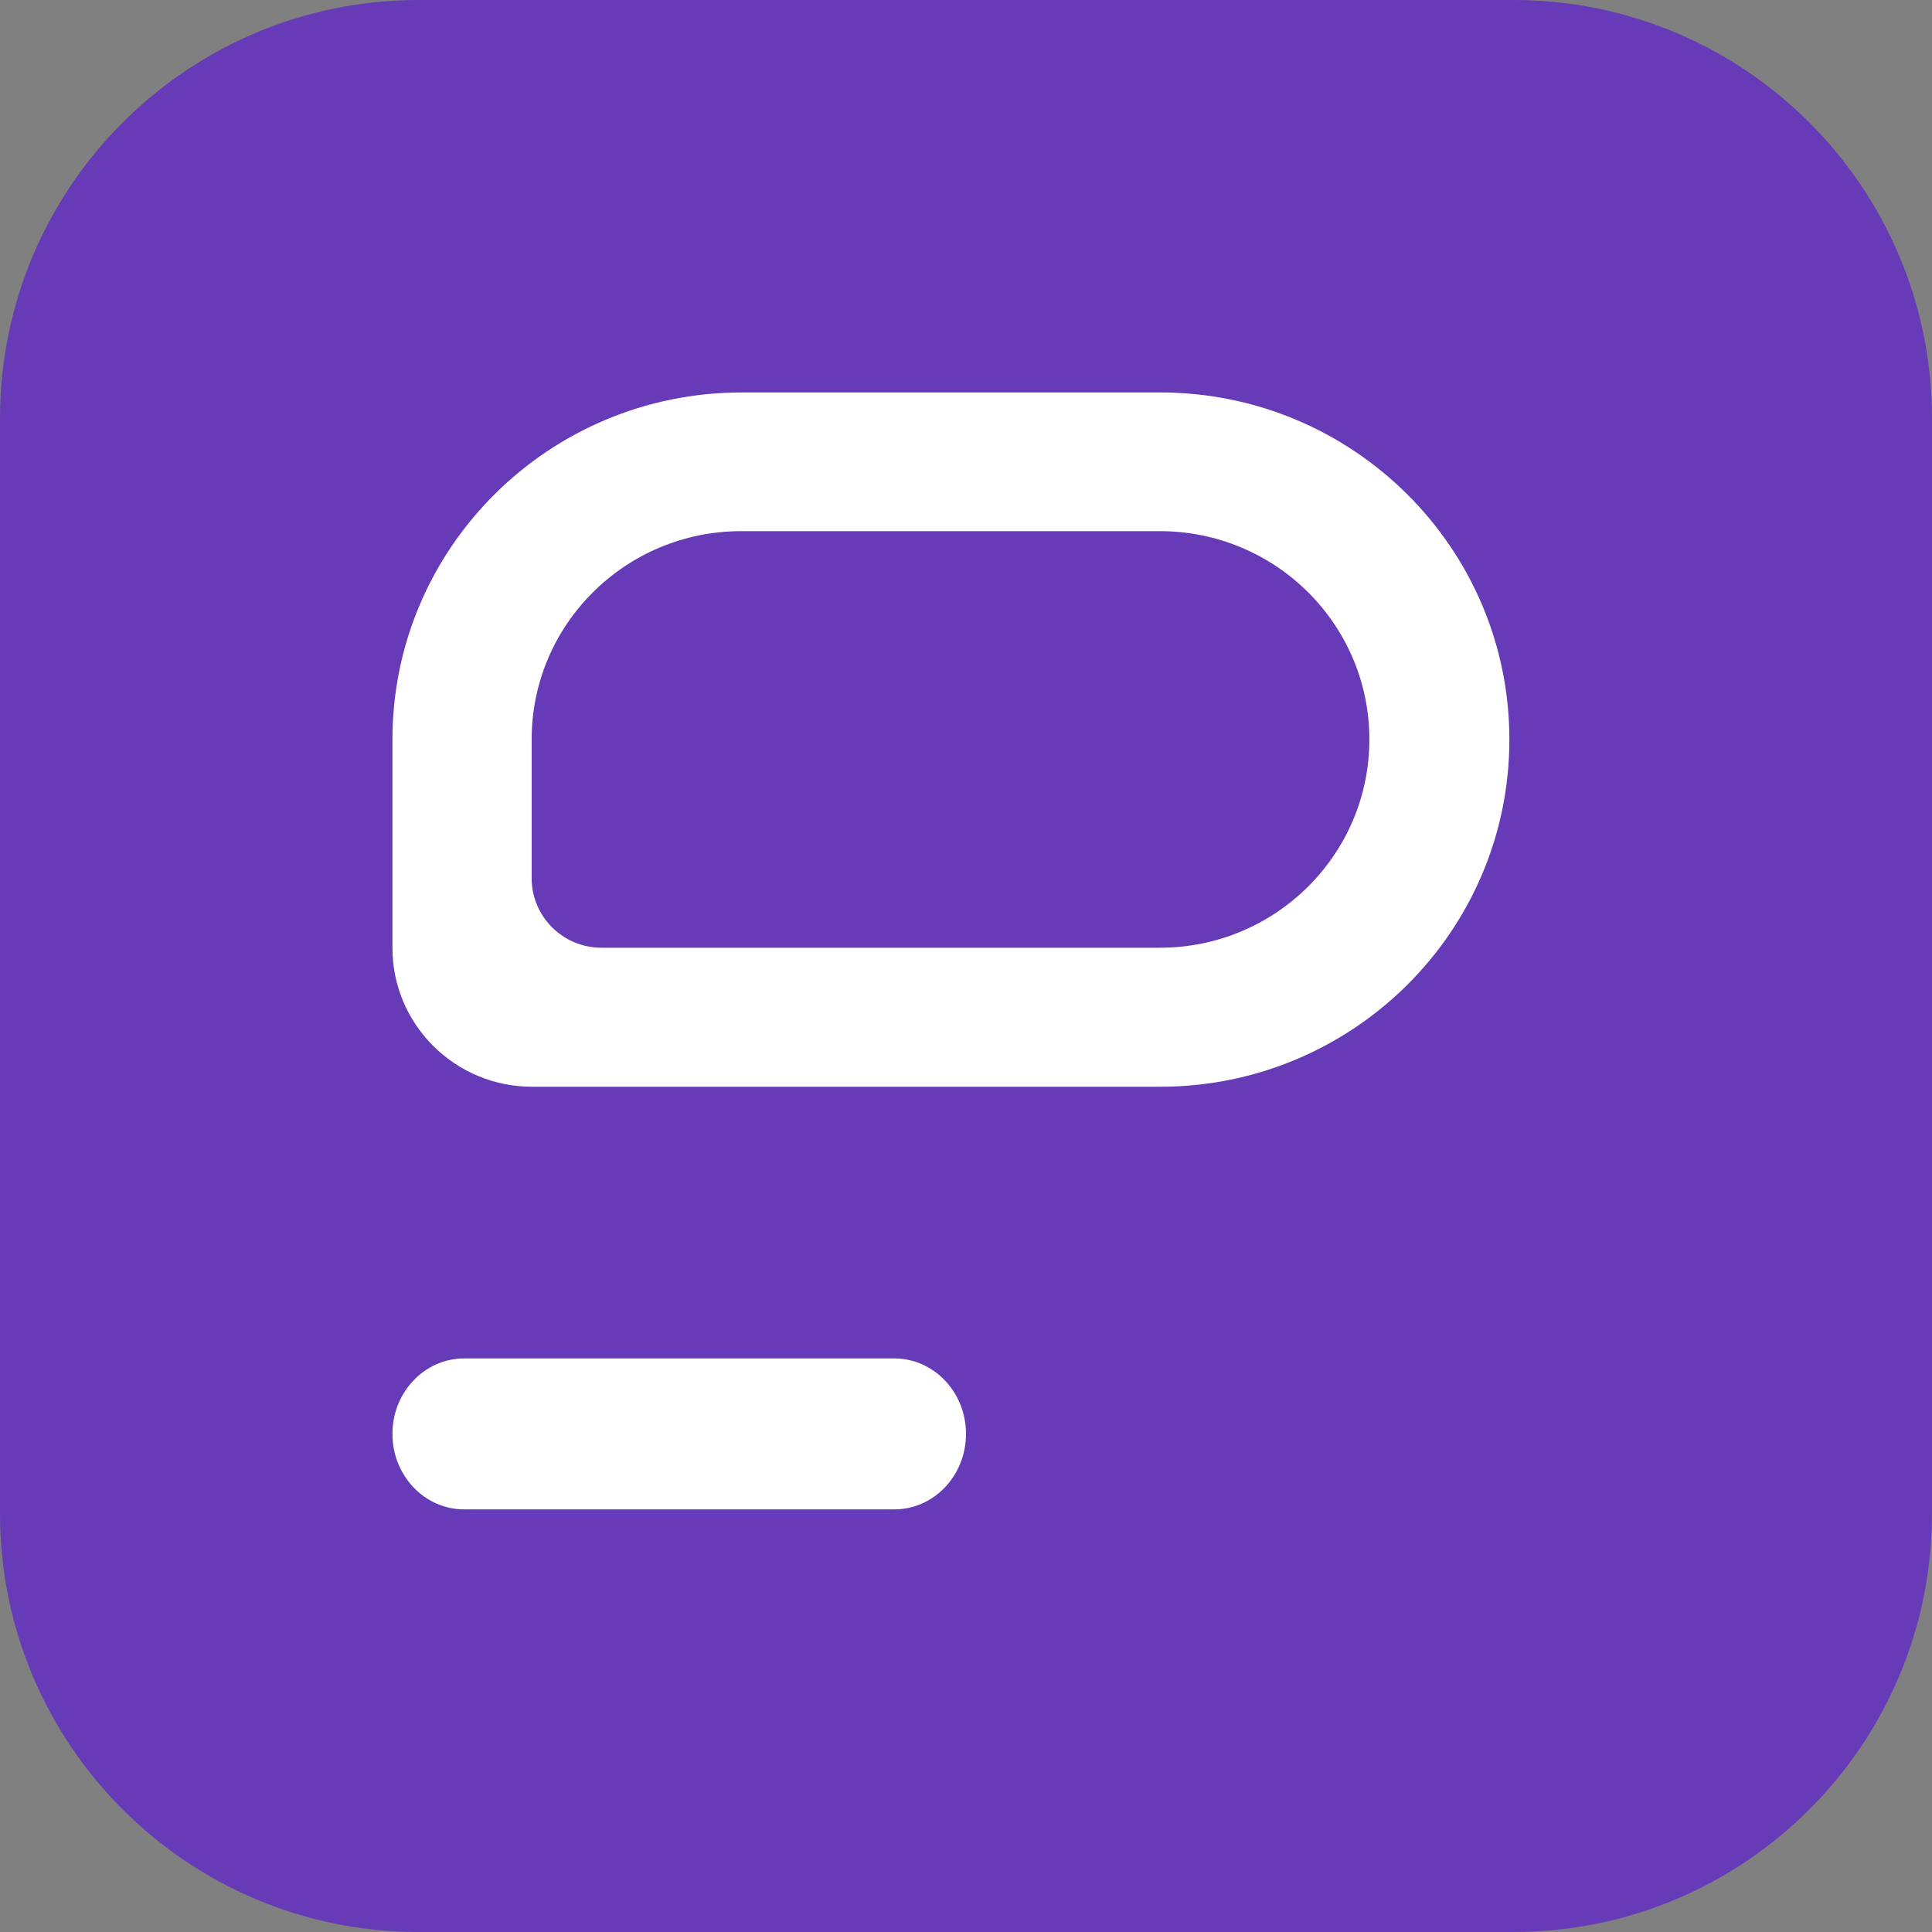
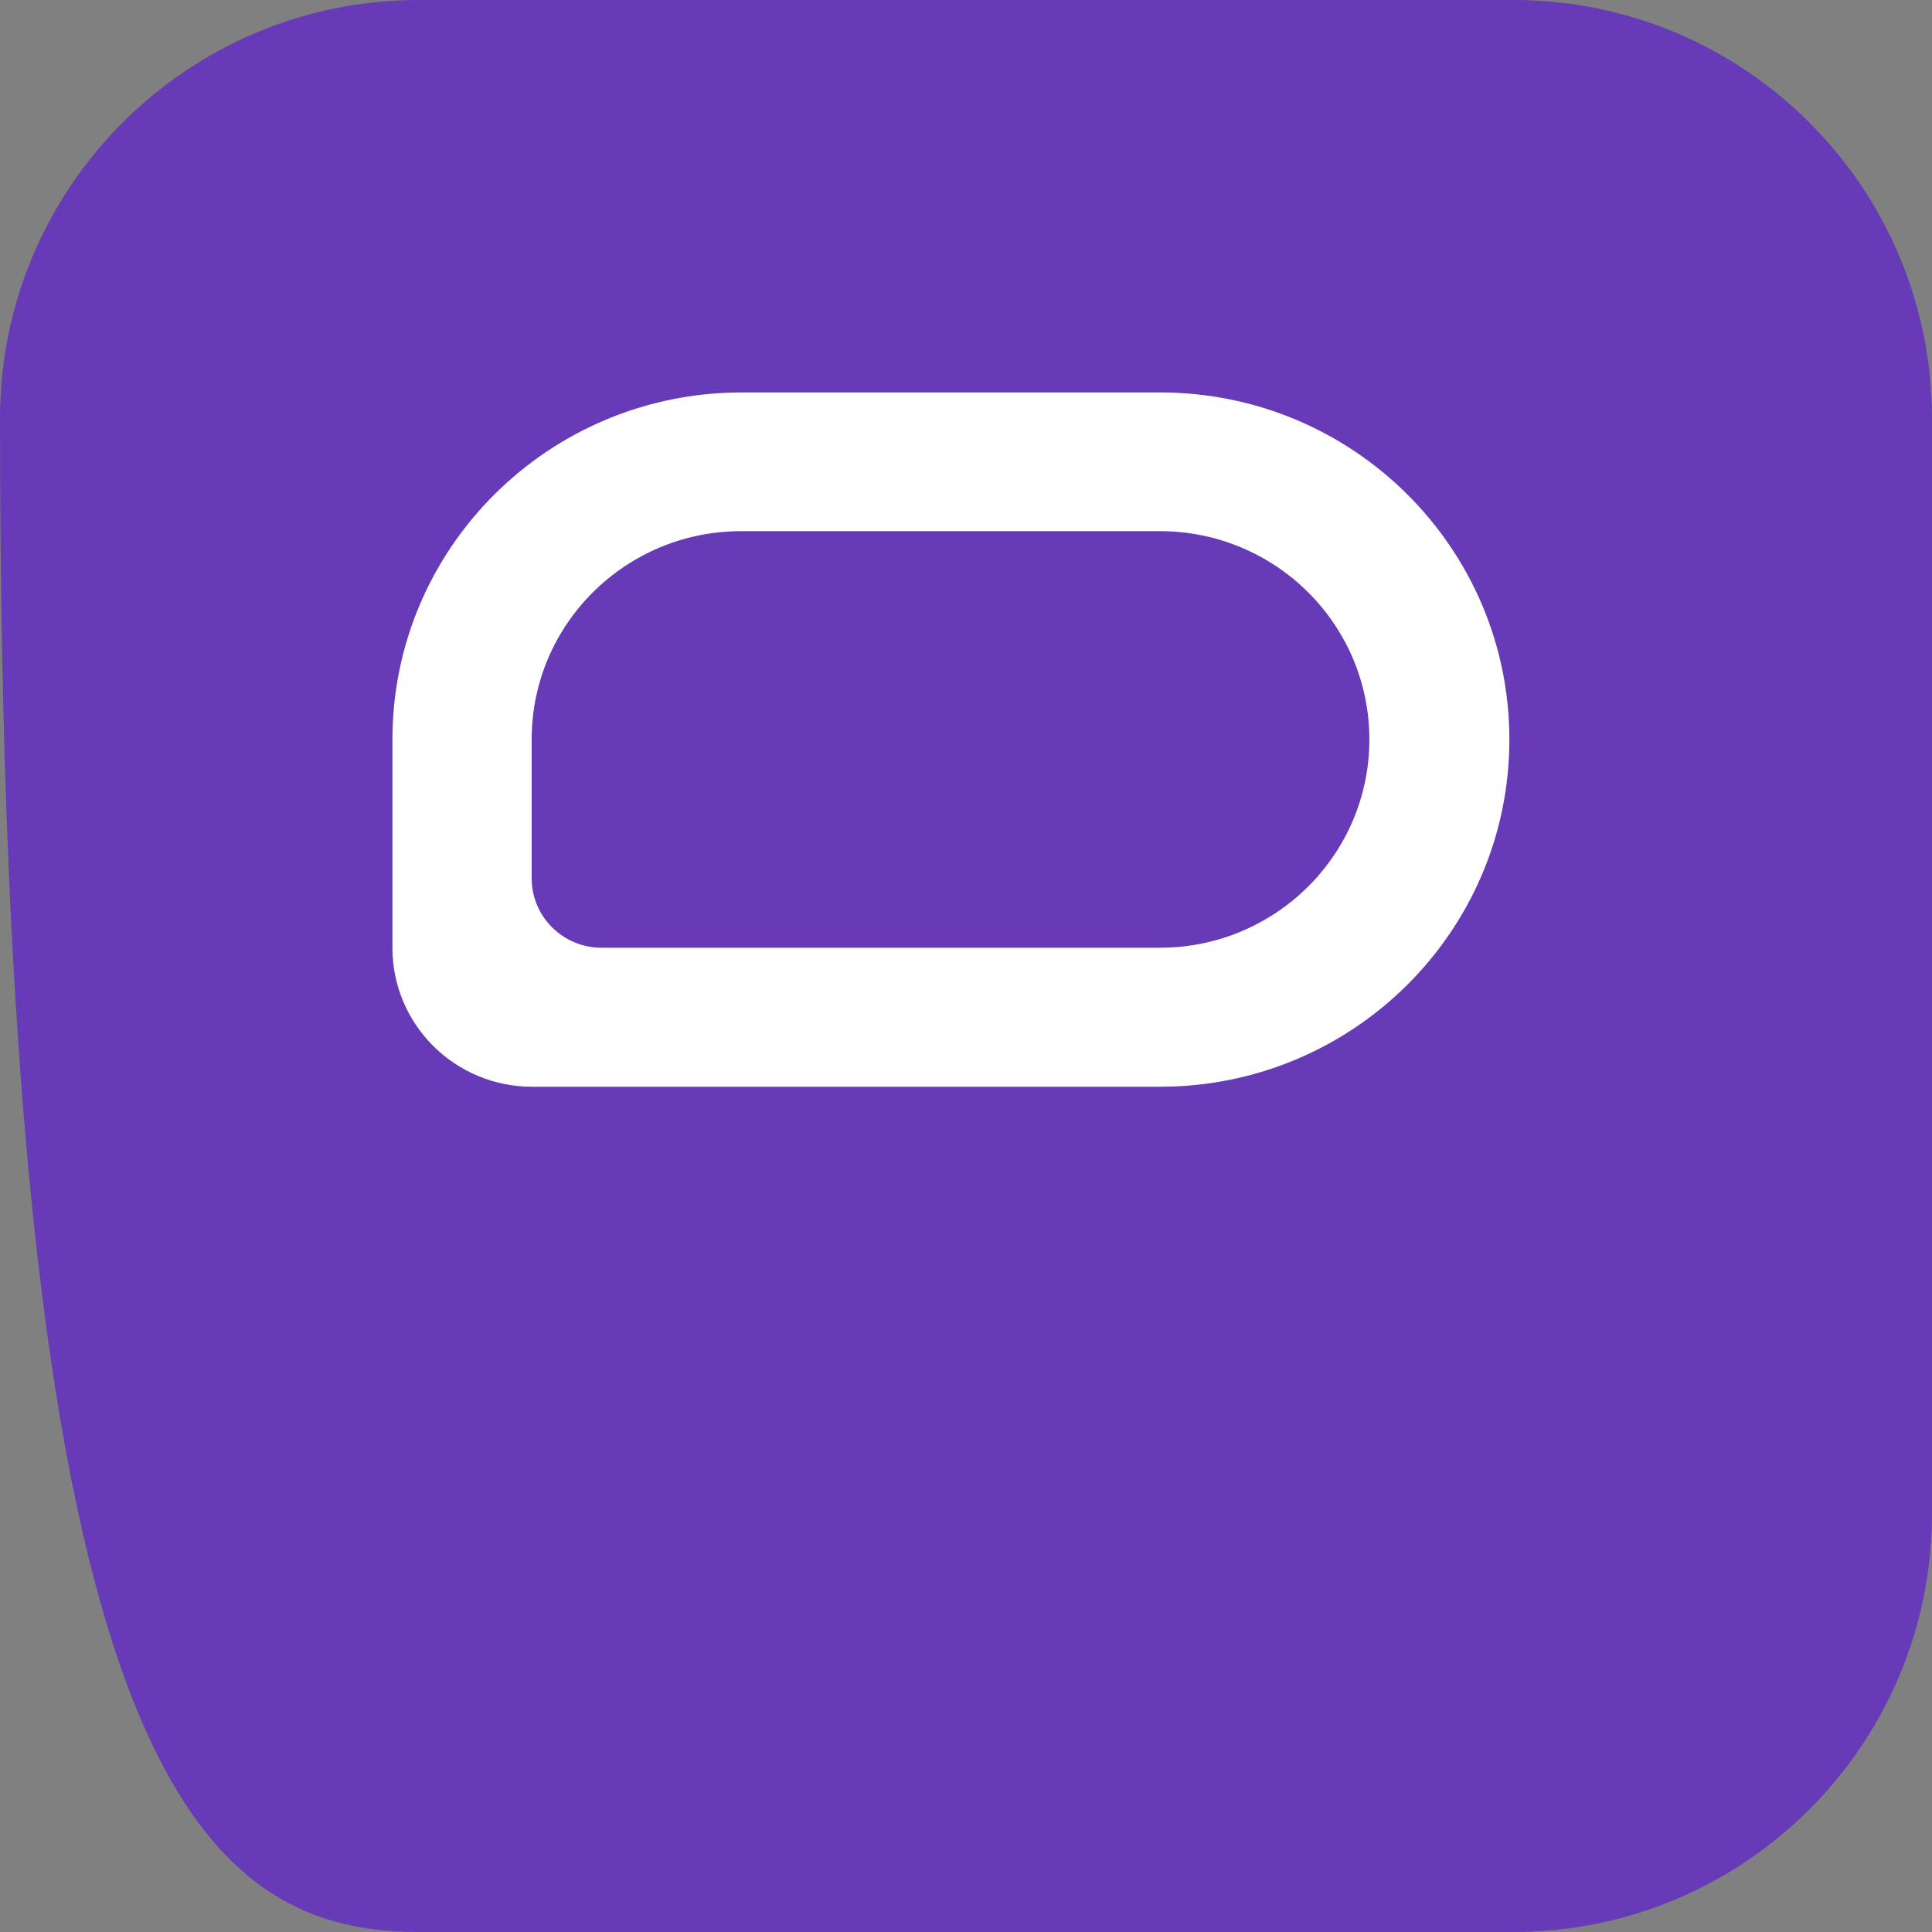
<svg xmlns="http://www.w3.org/2000/svg" width="64" height="64" viewBox="0 0 64 64" fill="none" version="1.2" baseProfile="tiny-ps">
  <rect x="0" y="0" width="64" height="64" fill="#808080" stroke="none" />
  <title>bimi-svg-tiny-12-ps</title>
-   <path d="M50.133 0H13.867C6.208 0 0 6.208 0 13.867V50.133C0 57.791 6.208 64 13.867 64H50.133C57.792 64 64 57.791 64 50.133V13.867C64 6.208 57.792 0 50.133 0Z" fill="#673AB7" />
-   <path d="M13 47.5C13 46.119 14.063 45 15.375 45H29.625C30.937 45 32 46.119 32 47.5C32 48.881 30.937 50 29.625 50H15.375C14.063 50 13 48.881 13 47.5Z" fill="white" />
+   <path d="M50.133 0H13.867C6.208 0 0 6.208 0 13.867C0 57.791 6.208 64 13.867 64H50.133C57.792 64 64 57.791 64 50.133V13.867C64 6.208 57.792 0 50.133 0Z" fill="#673AB7" />
  <path fill-rule="evenodd" d="M24.573 13C18.181 13 13 18.149 13 24.5V31.4C13 33.941 15.073 36 17.629 36H38.427C44.819 36 50 30.851 50 24.5C50 18.149 44.819 13 38.427 13H24.573ZM24.556 17.595C20.721 17.595 17.612 20.684 17.612 24.495V29.095C17.612 30.365 18.648 31.395 19.927 31.395H38.418C42.253 31.395 45.362 28.306 45.362 24.495C45.362 20.684 42.253 17.595 38.418 17.595H24.556Z" fill="white" />
</svg>